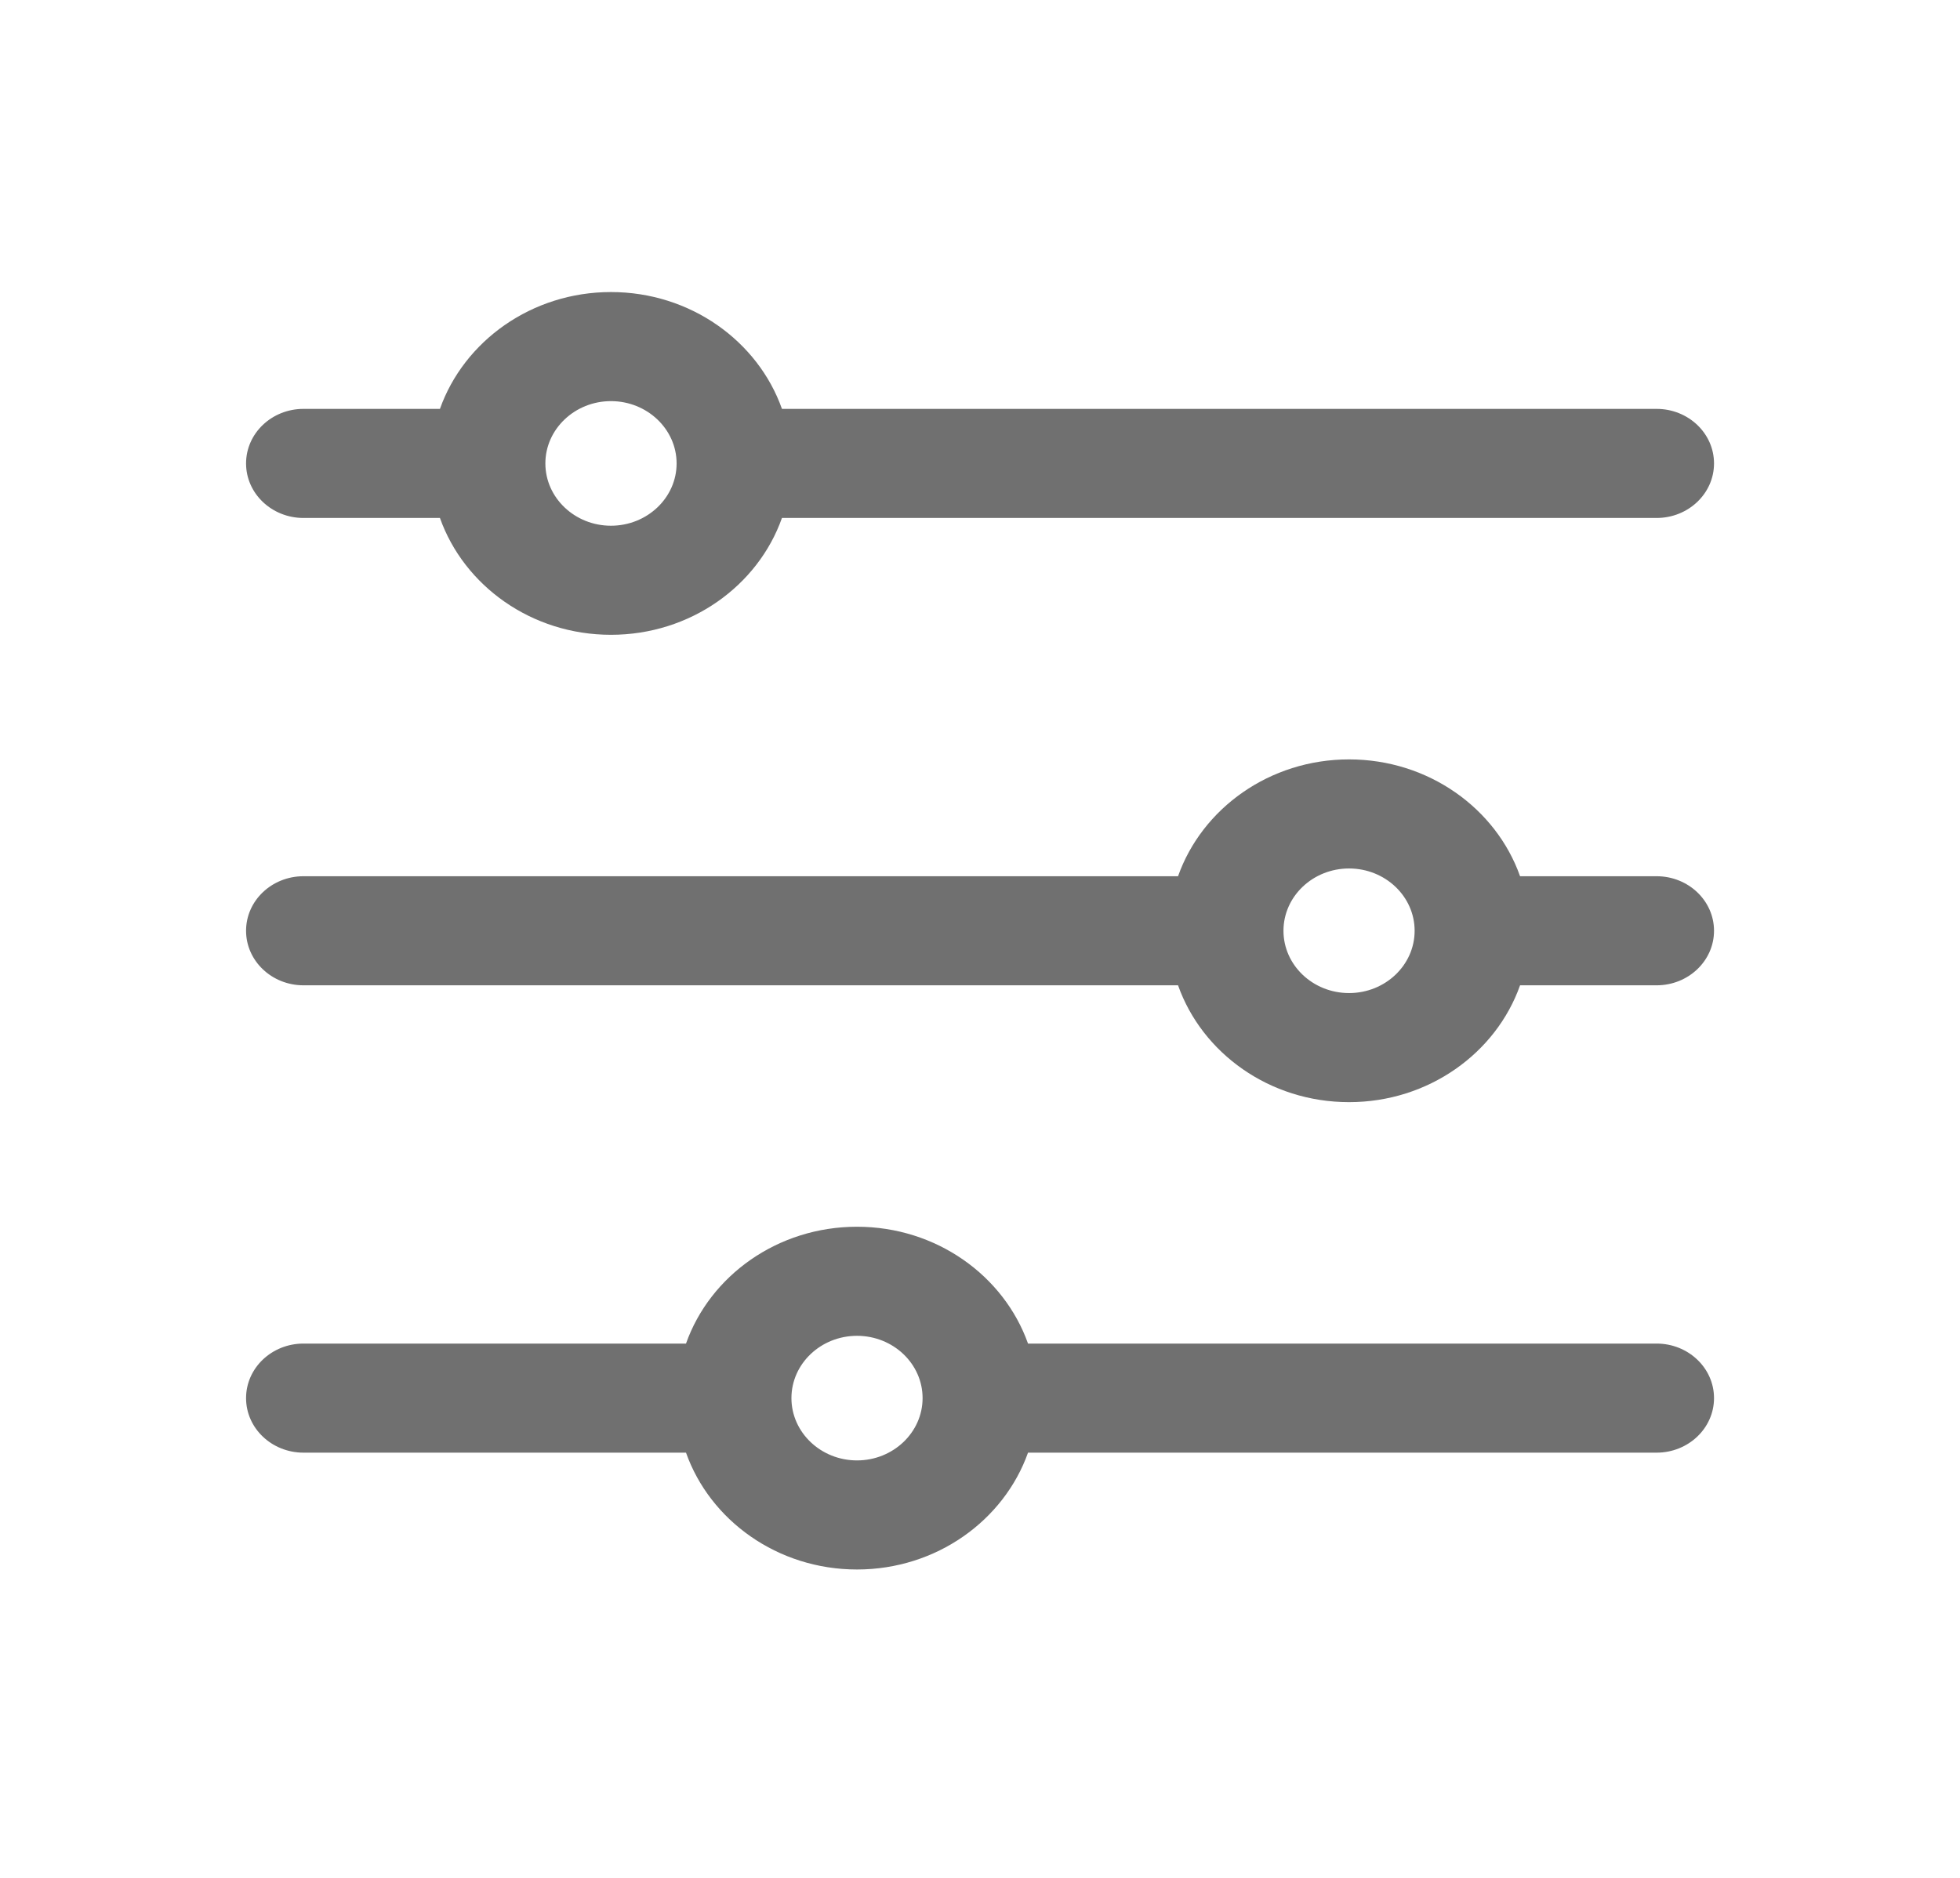
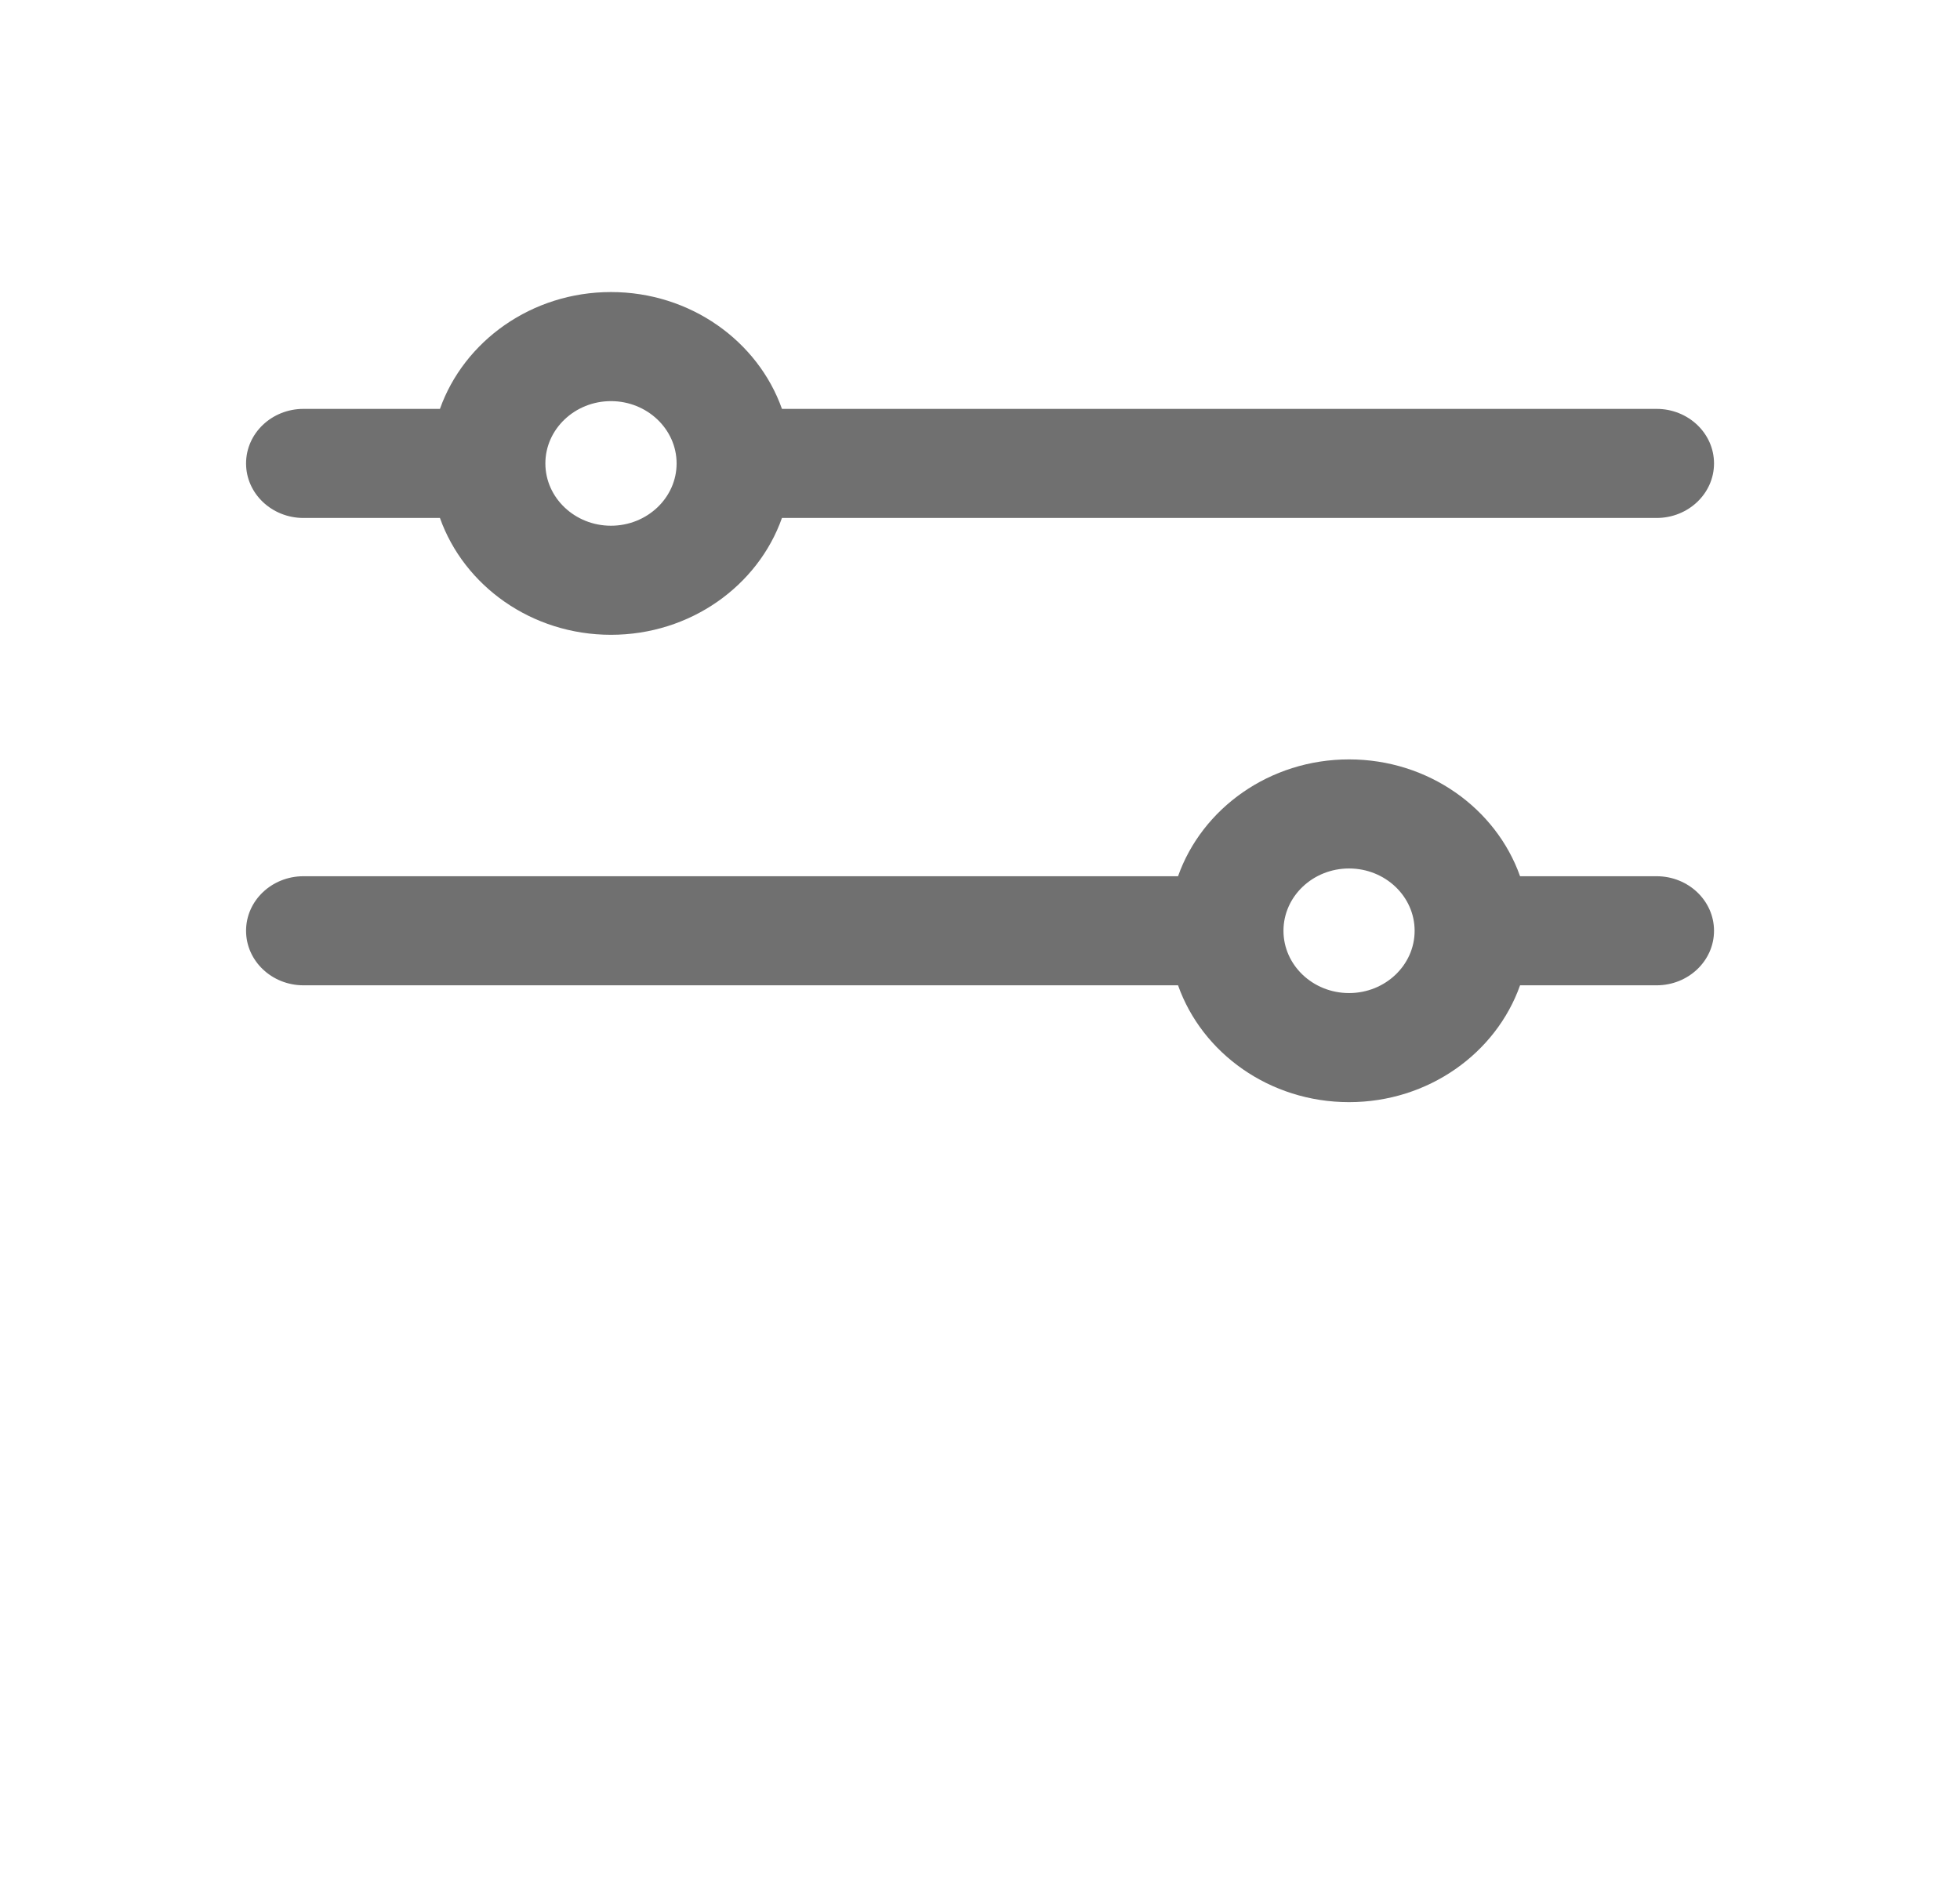
<svg xmlns="http://www.w3.org/2000/svg" width="24" height="23" viewBox="0 0 24 23" fill="none">
  <path d="M20.285 5.008H9.575C9.281 4.178 8.454 3.577 7.481 3.577C6.509 3.577 5.682 4.178 5.387 5.008H3.716C3.328 5.008 3.013 5.307 3.013 5.676C3.013 6.045 3.328 6.344 3.716 6.344H5.387C5.682 7.175 6.509 7.775 7.481 7.775C8.454 7.775 9.281 7.175 9.575 6.344H20.285C20.673 6.344 20.988 6.045 20.988 5.676C20.988 5.307 20.673 5.008 20.285 5.008ZM7.481 6.439C7.039 6.439 6.678 6.097 6.678 5.676C6.678 5.256 7.039 4.913 7.481 4.913C7.924 4.913 8.285 5.256 8.285 5.676C8.285 6.097 7.924 6.439 7.481 6.439Z" fill="#707070" />
  <path d="M20.285 10.732H18.613C18.319 9.901 17.491 9.301 16.519 9.301C15.546 9.301 14.719 9.901 14.425 10.732H3.716C3.328 10.732 3.013 11.031 3.013 11.4C3.013 11.769 3.328 12.068 3.716 12.068H14.425C14.719 12.899 15.546 13.499 16.519 13.499C17.491 13.499 18.319 12.899 18.613 12.068H20.285C20.673 12.068 20.988 11.769 20.988 11.4C20.988 11.031 20.673 10.732 20.285 10.732ZM16.519 12.163C16.076 12.163 15.716 11.821 15.716 11.4C15.716 10.979 16.076 10.637 16.519 10.637C16.962 10.637 17.322 10.979 17.322 11.4C17.322 11.821 16.962 12.163 16.519 12.163Z" fill="#707070" />
-   <path d="M20.285 16.456H12.588C12.293 15.625 11.466 15.025 10.494 15.025C9.521 15.025 8.694 15.625 8.4 16.456H3.716C3.328 16.456 3.013 16.755 3.013 17.124C3.013 17.493 3.328 17.792 3.716 17.792H8.4C8.694 18.622 9.521 19.223 10.494 19.223C11.466 19.223 12.293 18.622 12.588 17.792H20.285C20.673 17.792 20.988 17.493 20.988 17.124C20.988 16.755 20.673 16.456 20.285 16.456ZM10.494 17.887C10.051 17.887 9.691 17.544 9.691 17.124C9.691 16.703 10.051 16.361 10.494 16.361C10.937 16.361 11.297 16.703 11.297 17.124C11.297 17.544 10.937 17.887 10.494 17.887Z" fill="#707070" />
</svg>